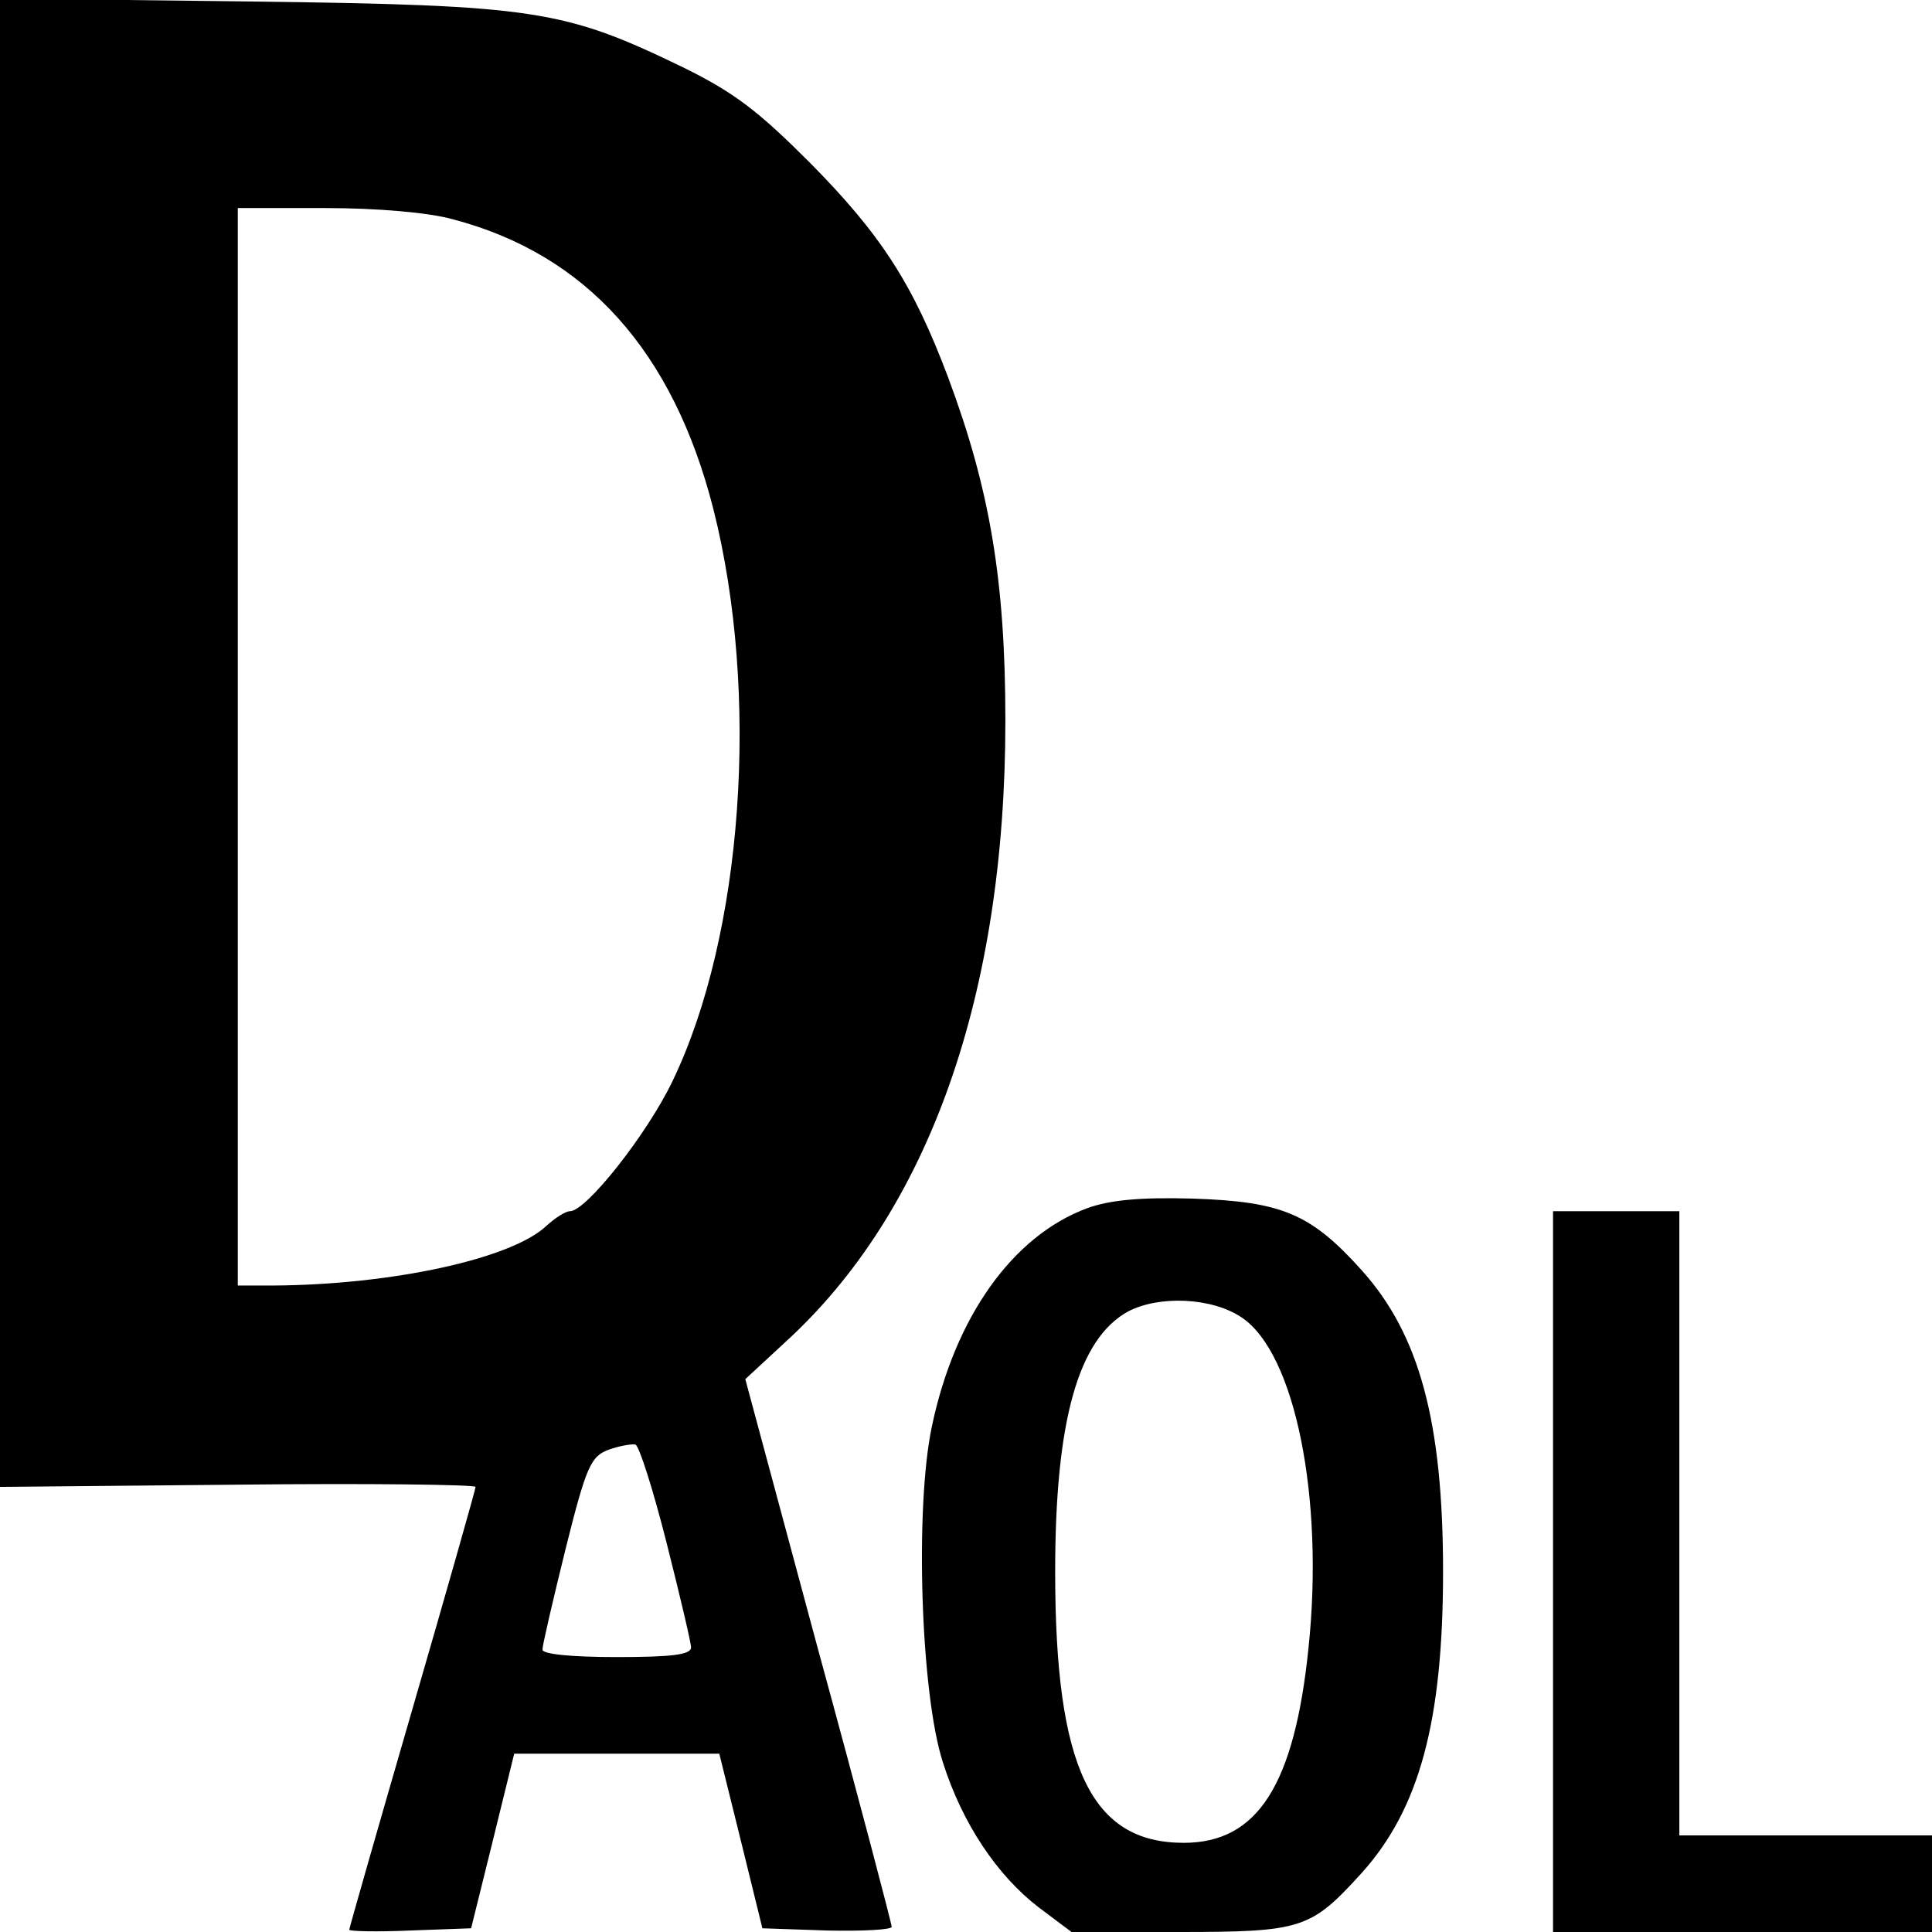
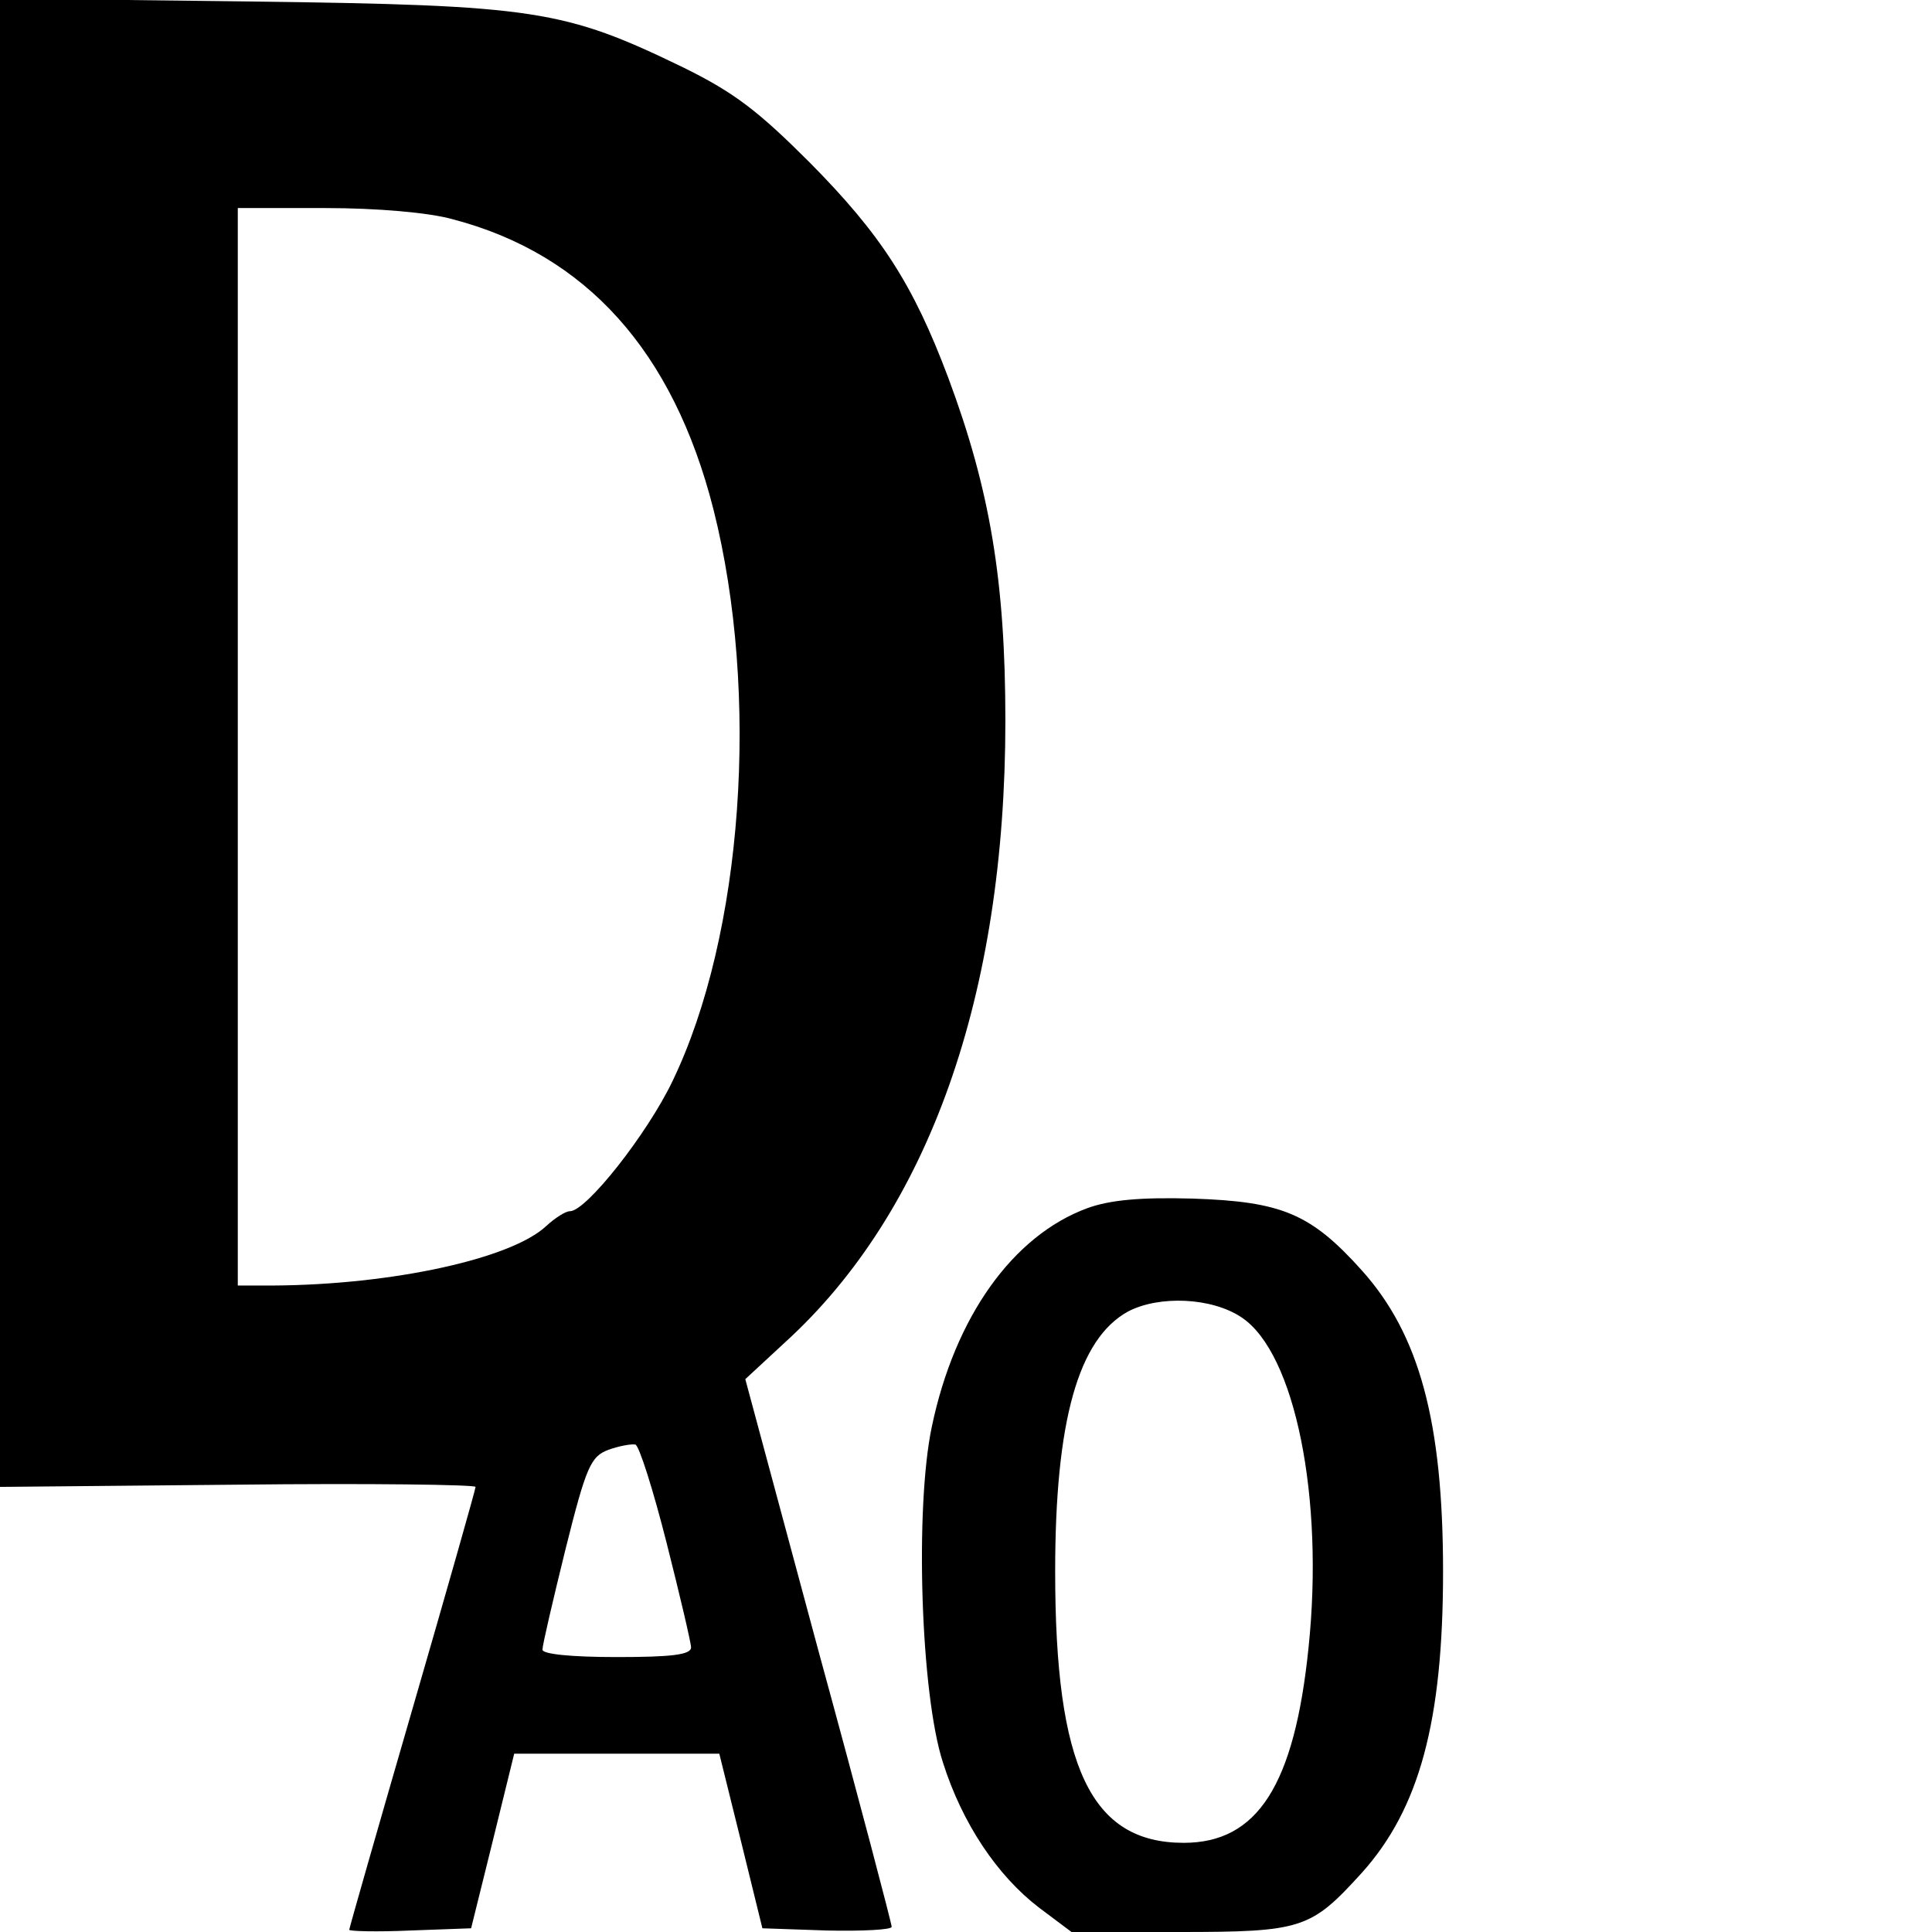
<svg xmlns="http://www.w3.org/2000/svg" version="1.0" width="260pt" height="260pt" viewBox="0 0 260 260" preserveAspectRatio="xMidYMid meet">
  <g transform="translate(0,260) scale(0.1,-0.1)" fill="#000000" stroke="none">
    <path d="M0 1601 l0 -1002 320 3 c176 2 320 0 320 -3 0 -3 -38 -137 -85 -299 -47 -162 -85 -295 -85 -297 0 -2 37 -3 82 -1 l82 3 29 117 29 118 138 0 138 0 29 -117 29 -118 87 -3 c48 -1 87 1 87 5 0 4 -44 172 -99 373 l-98 364 54 50 c193 176 296 467 296 836 0 189 -21 312 -77 462 -47 125 -90 192 -186 289 -69 69 -101 94 -170 128 -161 78 -199 84 -582 89 l-338 4 0 -1001z m609 704 c180 -47 297 -178 351 -390 63 -249 40 -573 -55 -770 -34 -71 -116 -175 -138 -175 -6 0 -20 -9 -32 -20 -47 -44 -207 -79 -367 -80 l-48 0 0 725 0 725 118 0 c69 0 139 -6 171 -15z m288 -1781 c18 -71 33 -135 33 -141 0 -10 -27 -13 -100 -13 -62 0 -100 4 -100 10 0 6 14 66 31 135 28 112 34 125 58 134 14 5 30 8 36 7 5 -1 24 -61 42 -132z" />
-     <path d="M1463 974 c-100 -37 -178 -146 -209 -294 -23 -109 -15 -360 15 -452 26 -82 73 -152 129 -195 l44 -33 144 0 c167 0 178 4 247 80 77 86 109 203 109 405 0 202 -32 319 -109 405 -69 77 -108 93 -228 97 -71 2 -112 -2 -142 -13z m208 -147 c72 -48 111 -243 90 -444 -19 -186 -69 -263 -168 -263 -125 0 -173 102 -173 365 0 203 31 313 98 350 42 22 113 19 153 -8z" />
-     <path d="M2090 485 l0 -485 255 0 255 0 0 65 0 65 -170 0 -170 0 0 420 0 420 -85 0 -85 0 0 -485z" />
+     <path d="M1463 974 c-100 -37 -178 -146 -209 -294 -23 -109 -15 -360 15 -452 26 -82 73 -152 129 -195 l44 -33 144 0 c167 0 178 4 247 80 77 86 109 203 109 405 0 202 -32 319 -109 405 -69 77 -108 93 -228 97 -71 2 -112 -2 -142 -13z m208 -147 c72 -48 111 -243 90 -444 -19 -186 -69 -263 -168 -263 -125 0 -173 102 -173 365 0 203 31 313 98 350 42 22 113 19 153 -8" />
  </g>
</svg>